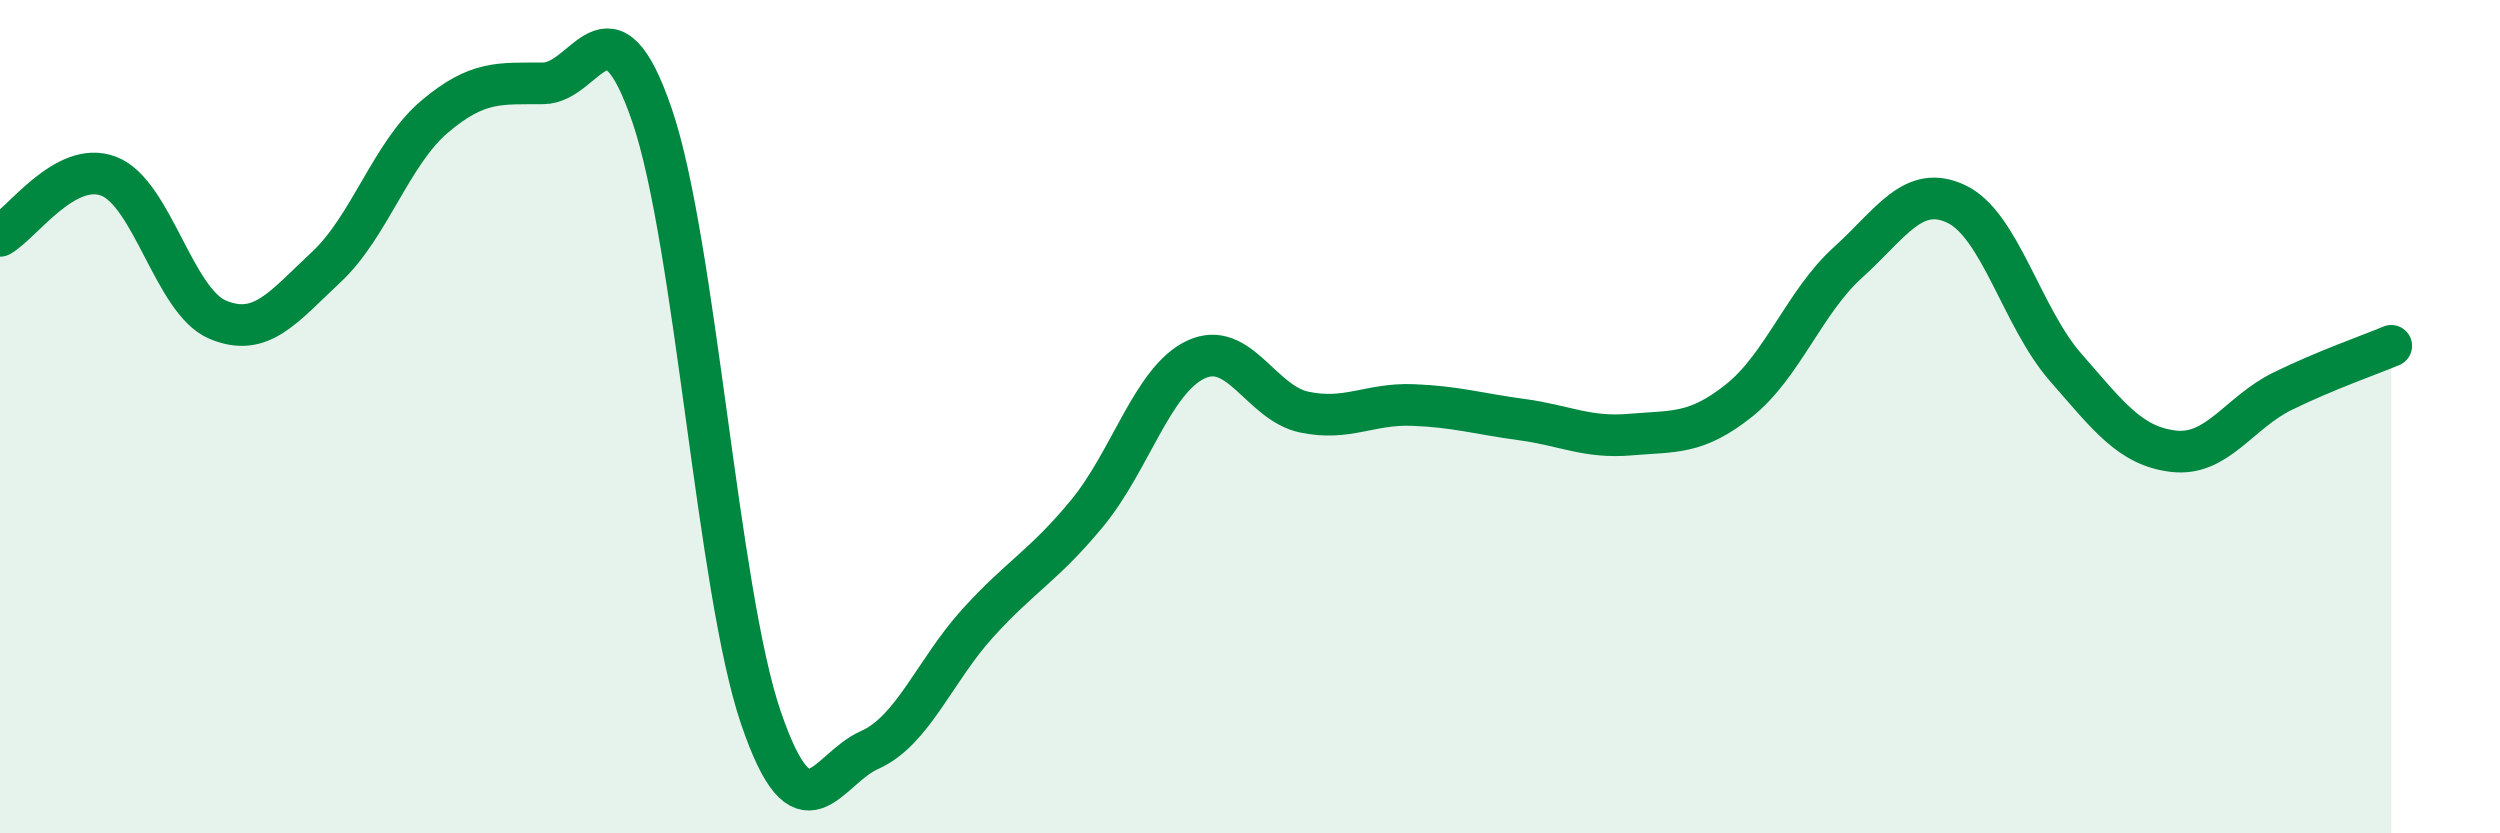
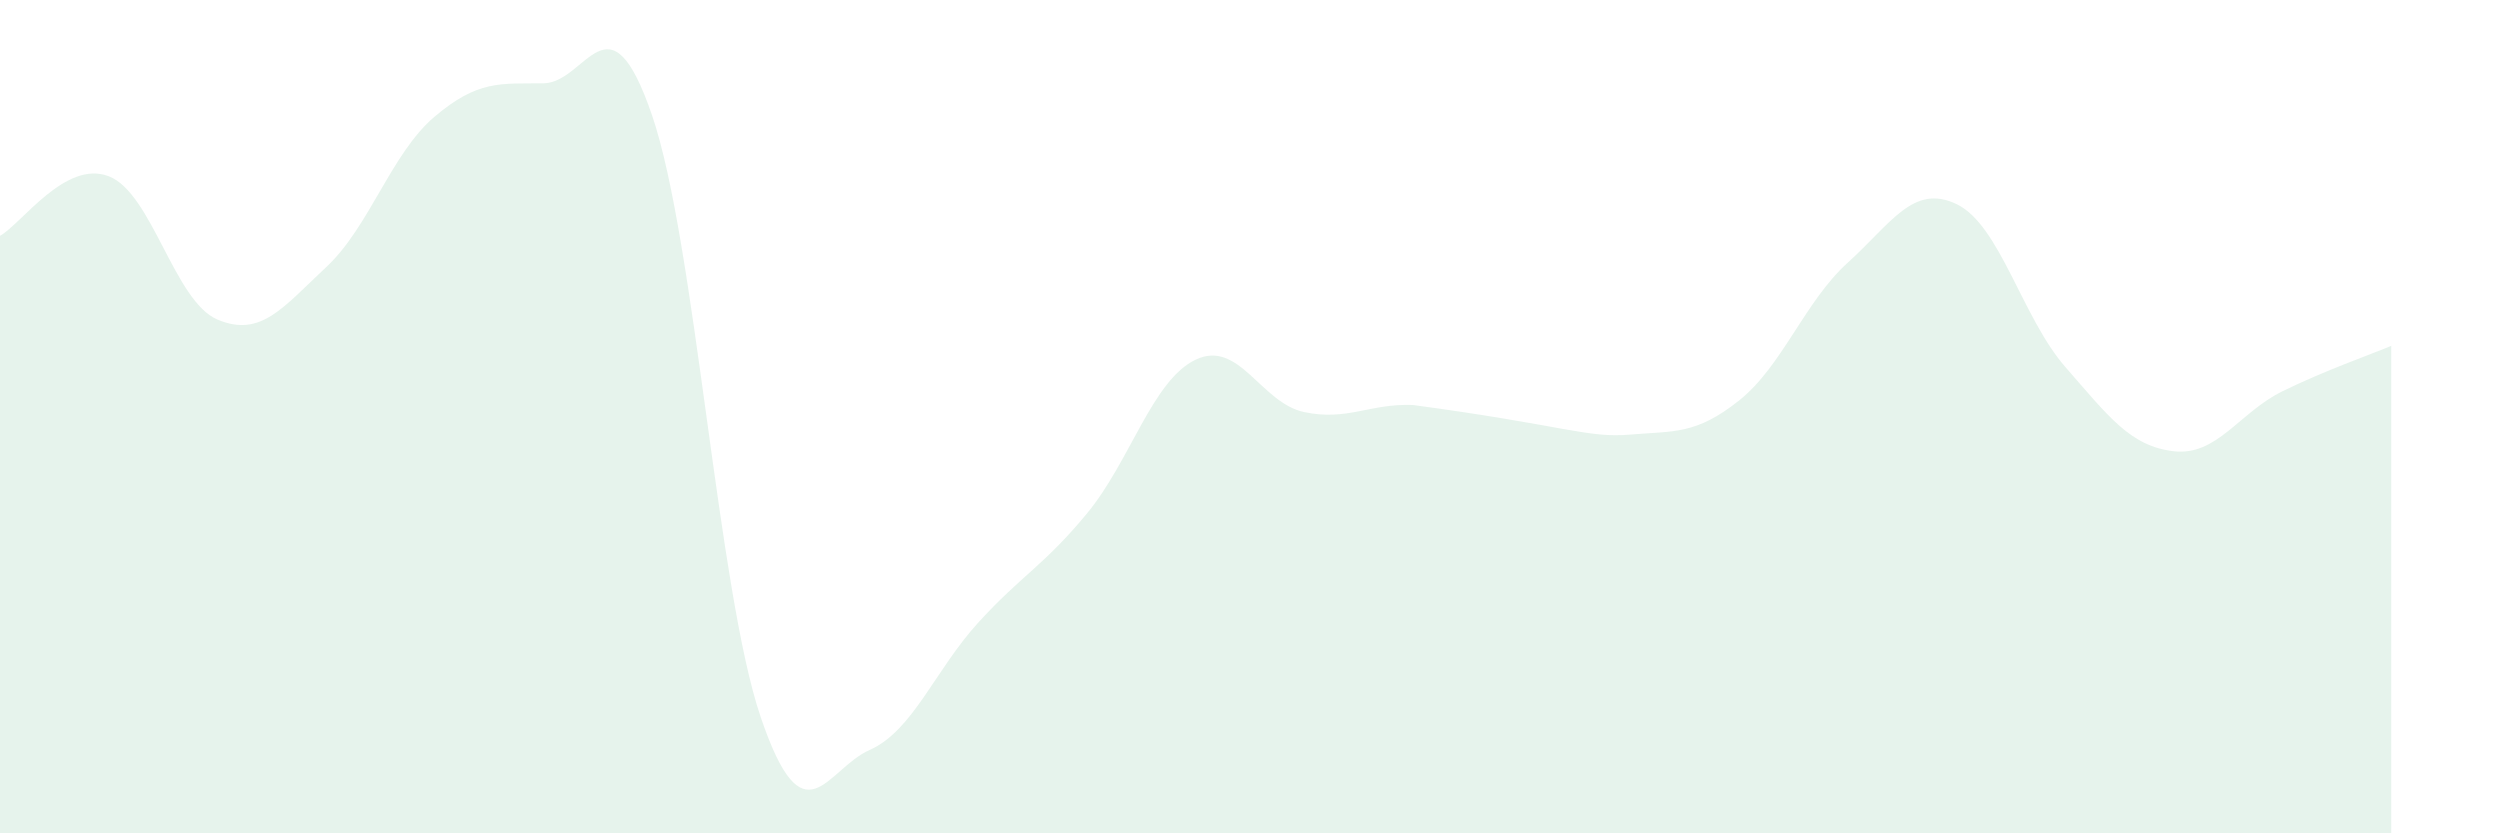
<svg xmlns="http://www.w3.org/2000/svg" width="60" height="20" viewBox="0 0 60 20">
-   <path d="M 0,5.66 C 0.52,5.37 1.57,3.83 2.61,4.23 C 3.65,4.63 4.18,7.23 5.22,7.67 C 6.26,8.11 6.79,7.38 7.83,6.41 C 8.87,5.44 9.39,3.68 10.43,2.8 C 11.47,1.92 12,2.01 13.04,2 C 14.08,1.99 14.61,-0.27 15.65,2.77 C 16.69,5.81 17.22,14.17 18.26,17.22 C 19.3,20.27 19.83,18.46 20.87,18 C 21.91,17.54 22.44,16.08 23.48,14.94 C 24.52,13.8 25.05,13.58 26.09,12.32 C 27.13,11.06 27.66,9.12 28.7,8.63 C 29.74,8.14 30.26,9.67 31.3,9.89 C 32.34,10.11 32.87,9.68 33.91,9.72 C 34.95,9.76 35.48,9.93 36.52,10.07 C 37.56,10.21 38.09,10.52 39.13,10.43 C 40.17,10.34 40.7,10.44 41.74,9.61 C 42.78,8.78 43.31,7.24 44.35,6.3 C 45.39,5.36 45.92,4.4 46.96,4.9 C 48,5.4 48.53,7.62 49.57,8.81 C 50.61,10 51.13,10.71 52.17,10.83 C 53.21,10.95 53.74,9.9 54.78,9.39 C 55.82,8.88 56.87,8.52 57.39,8.3L57.39 20L0 20Z" fill="#008740" opacity="0.1" stroke-linecap="round" stroke-linejoin="round" />
-   <path d="M 0,5.66 C 0.52,5.37 1.57,3.83 2.61,4.23 C 3.65,4.63 4.18,7.23 5.22,7.67 C 6.26,8.11 6.79,7.38 7.83,6.41 C 8.87,5.44 9.39,3.68 10.43,2.8 C 11.47,1.92 12,2.01 13.04,2 C 14.08,1.99 14.61,-0.27 15.65,2.77 C 16.69,5.81 17.22,14.17 18.26,17.22 C 19.3,20.27 19.83,18.46 20.87,18 C 21.91,17.54 22.44,16.08 23.48,14.94 C 24.52,13.8 25.05,13.58 26.09,12.32 C 27.13,11.06 27.66,9.12 28.7,8.63 C 29.74,8.14 30.26,9.67 31.3,9.89 C 32.34,10.11 32.87,9.68 33.91,9.72 C 34.95,9.76 35.48,9.93 36.52,10.07 C 37.56,10.21 38.09,10.52 39.13,10.43 C 40.17,10.34 40.7,10.44 41.74,9.61 C 42.78,8.78 43.31,7.24 44.35,6.3 C 45.39,5.36 45.92,4.4 46.96,4.9 C 48,5.4 48.53,7.62 49.57,8.81 C 50.61,10 51.13,10.71 52.17,10.83 C 53.21,10.95 53.74,9.9 54.78,9.39 C 55.82,8.88 56.87,8.52 57.39,8.3" stroke="#008740" stroke-width="1" fill="none" stroke-linecap="round" stroke-linejoin="round" />
+   <path d="M 0,5.66 C 0.52,5.37 1.57,3.83 2.61,4.23 C 3.65,4.63 4.18,7.23 5.22,7.67 C 6.26,8.11 6.79,7.38 7.83,6.41 C 8.87,5.44 9.39,3.68 10.43,2.8 C 11.47,1.92 12,2.01 13.04,2 C 14.08,1.99 14.61,-0.27 15.65,2.77 C 16.69,5.81 17.22,14.17 18.26,17.22 C 19.3,20.27 19.83,18.46 20.87,18 C 21.91,17.54 22.44,16.08 23.48,14.94 C 24.52,13.8 25.05,13.58 26.09,12.32 C 27.13,11.06 27.66,9.12 28.7,8.63 C 29.74,8.14 30.26,9.67 31.3,9.89 C 32.34,10.11 32.87,9.68 33.91,9.72 C 37.56,10.21 38.09,10.52 39.13,10.43 C 40.17,10.34 40.7,10.44 41.74,9.61 C 42.78,8.78 43.31,7.24 44.35,6.3 C 45.39,5.36 45.92,4.4 46.96,4.9 C 48,5.4 48.53,7.62 49.57,8.81 C 50.61,10 51.13,10.71 52.17,10.83 C 53.21,10.95 53.74,9.9 54.78,9.39 C 55.82,8.88 56.87,8.52 57.39,8.3L57.39 20L0 20Z" fill="#008740" opacity="0.1" stroke-linecap="round" stroke-linejoin="round" />
</svg>